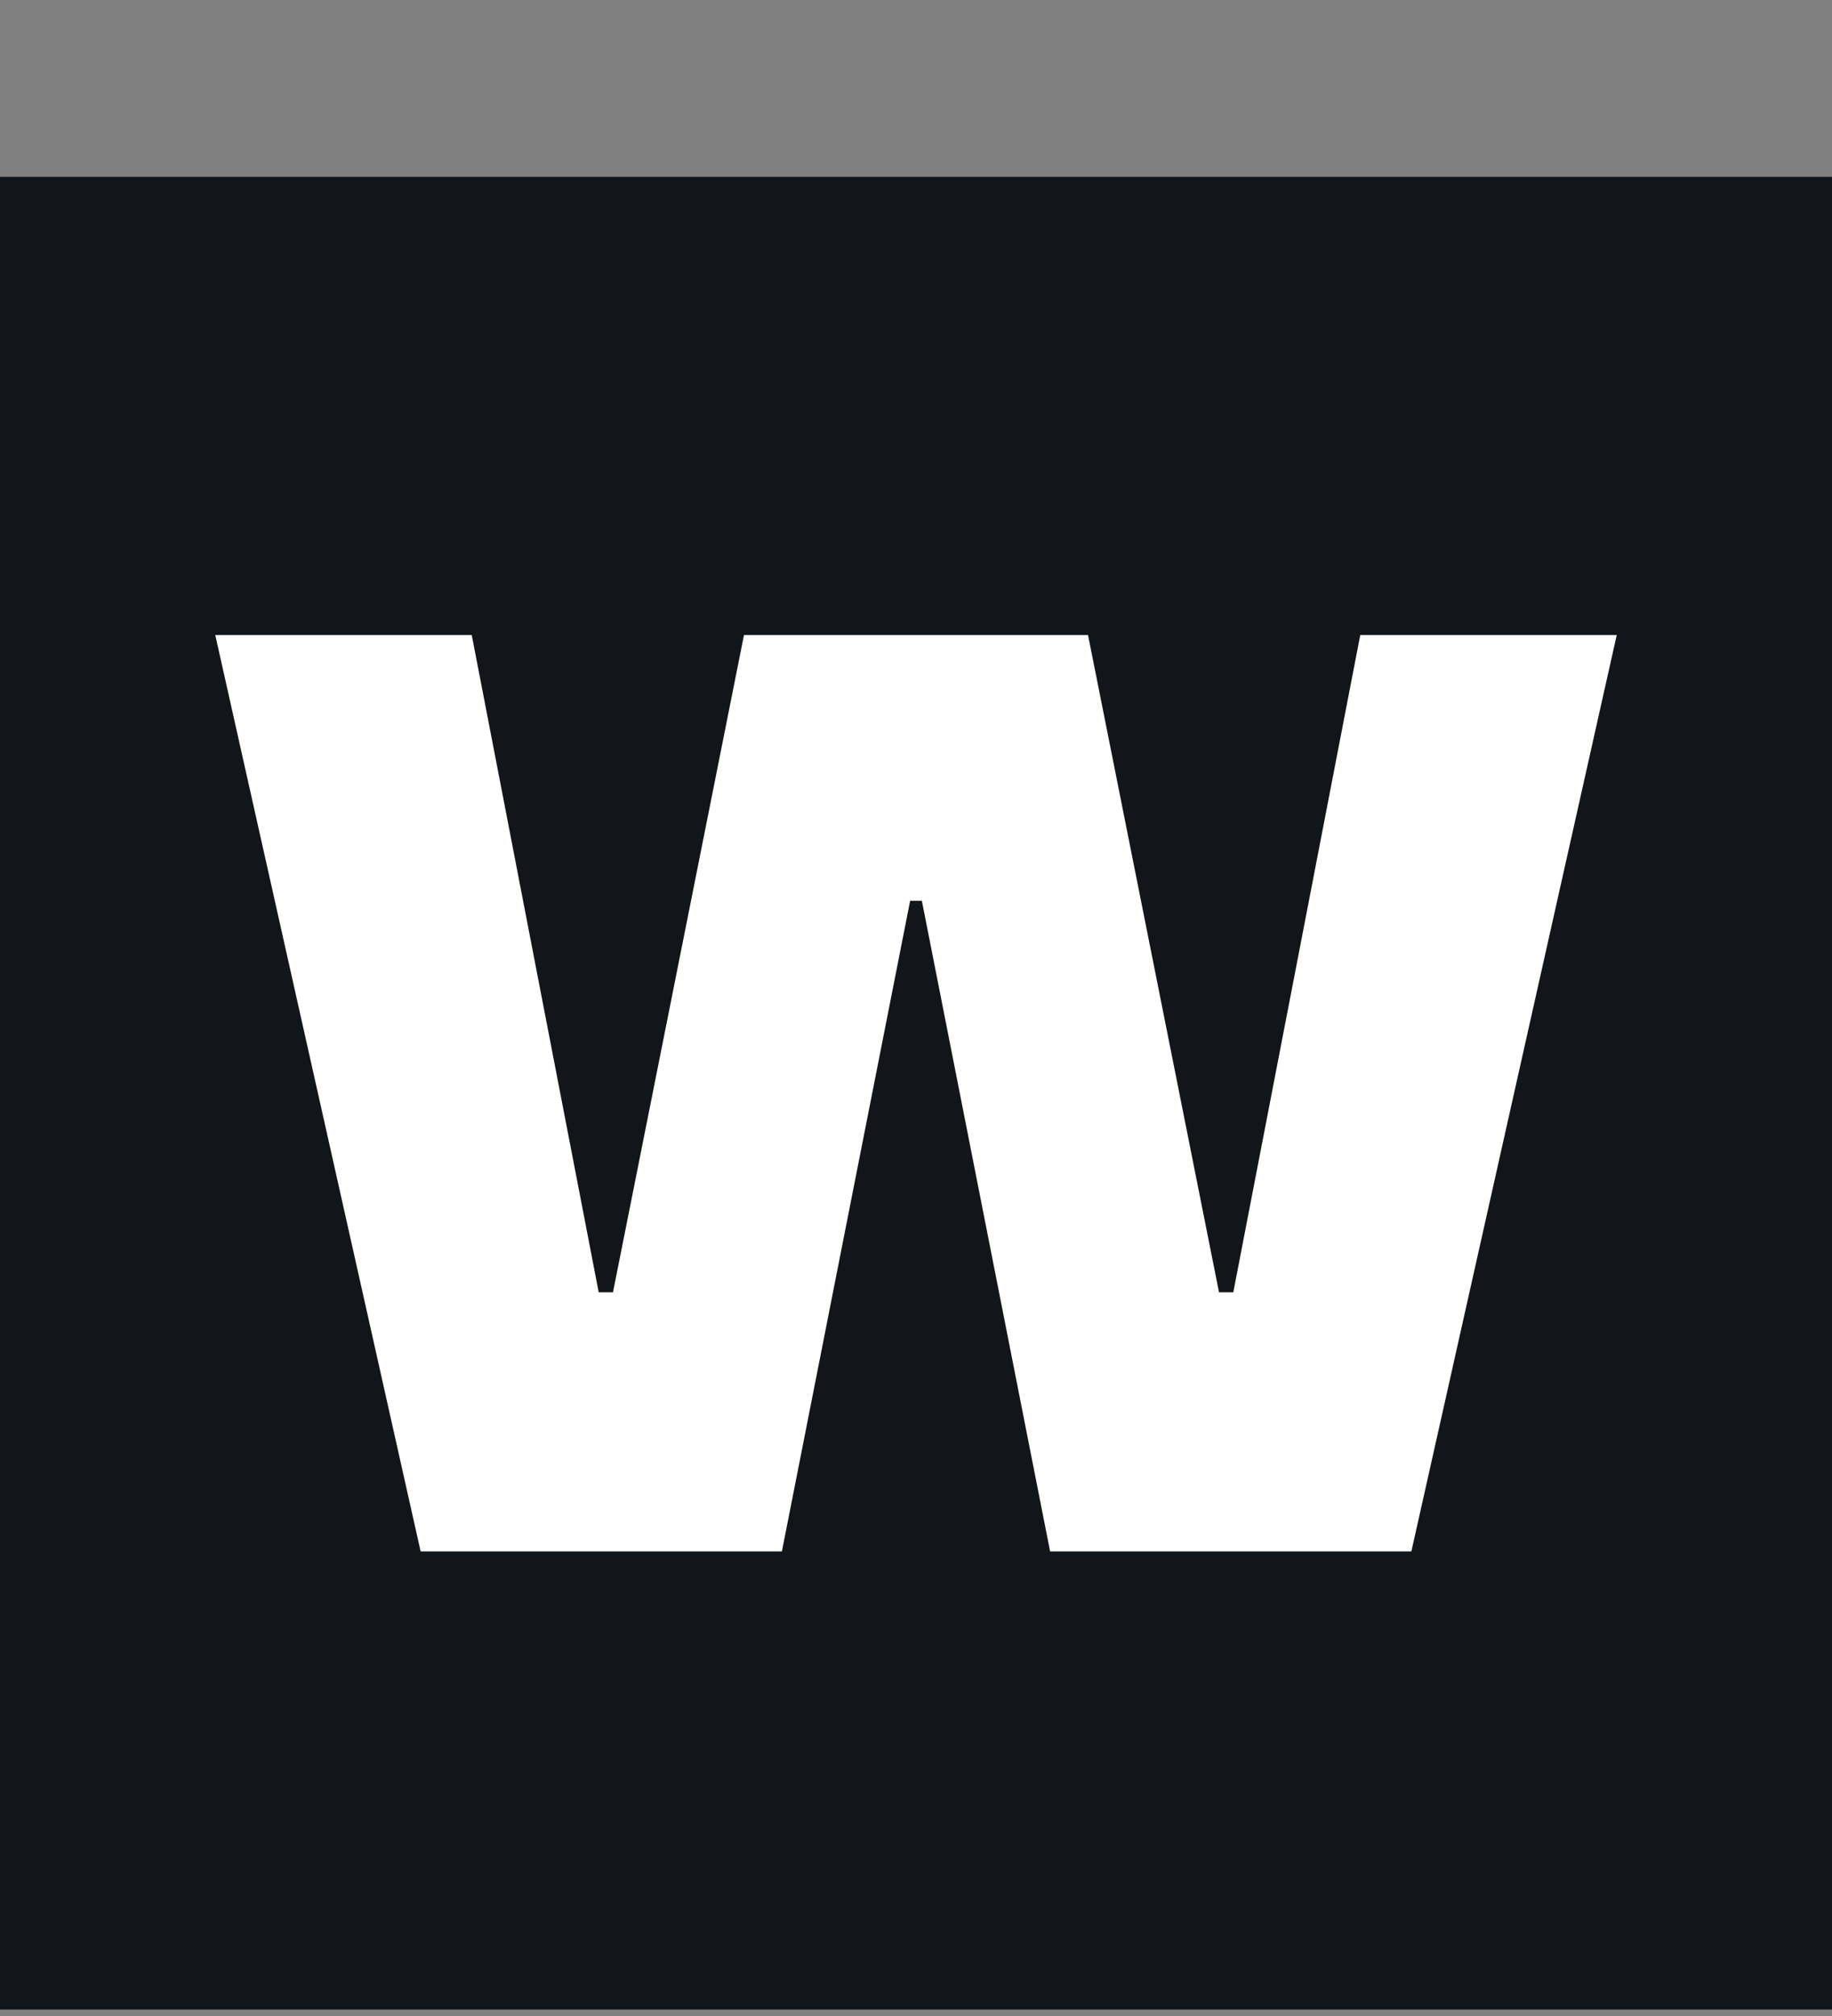
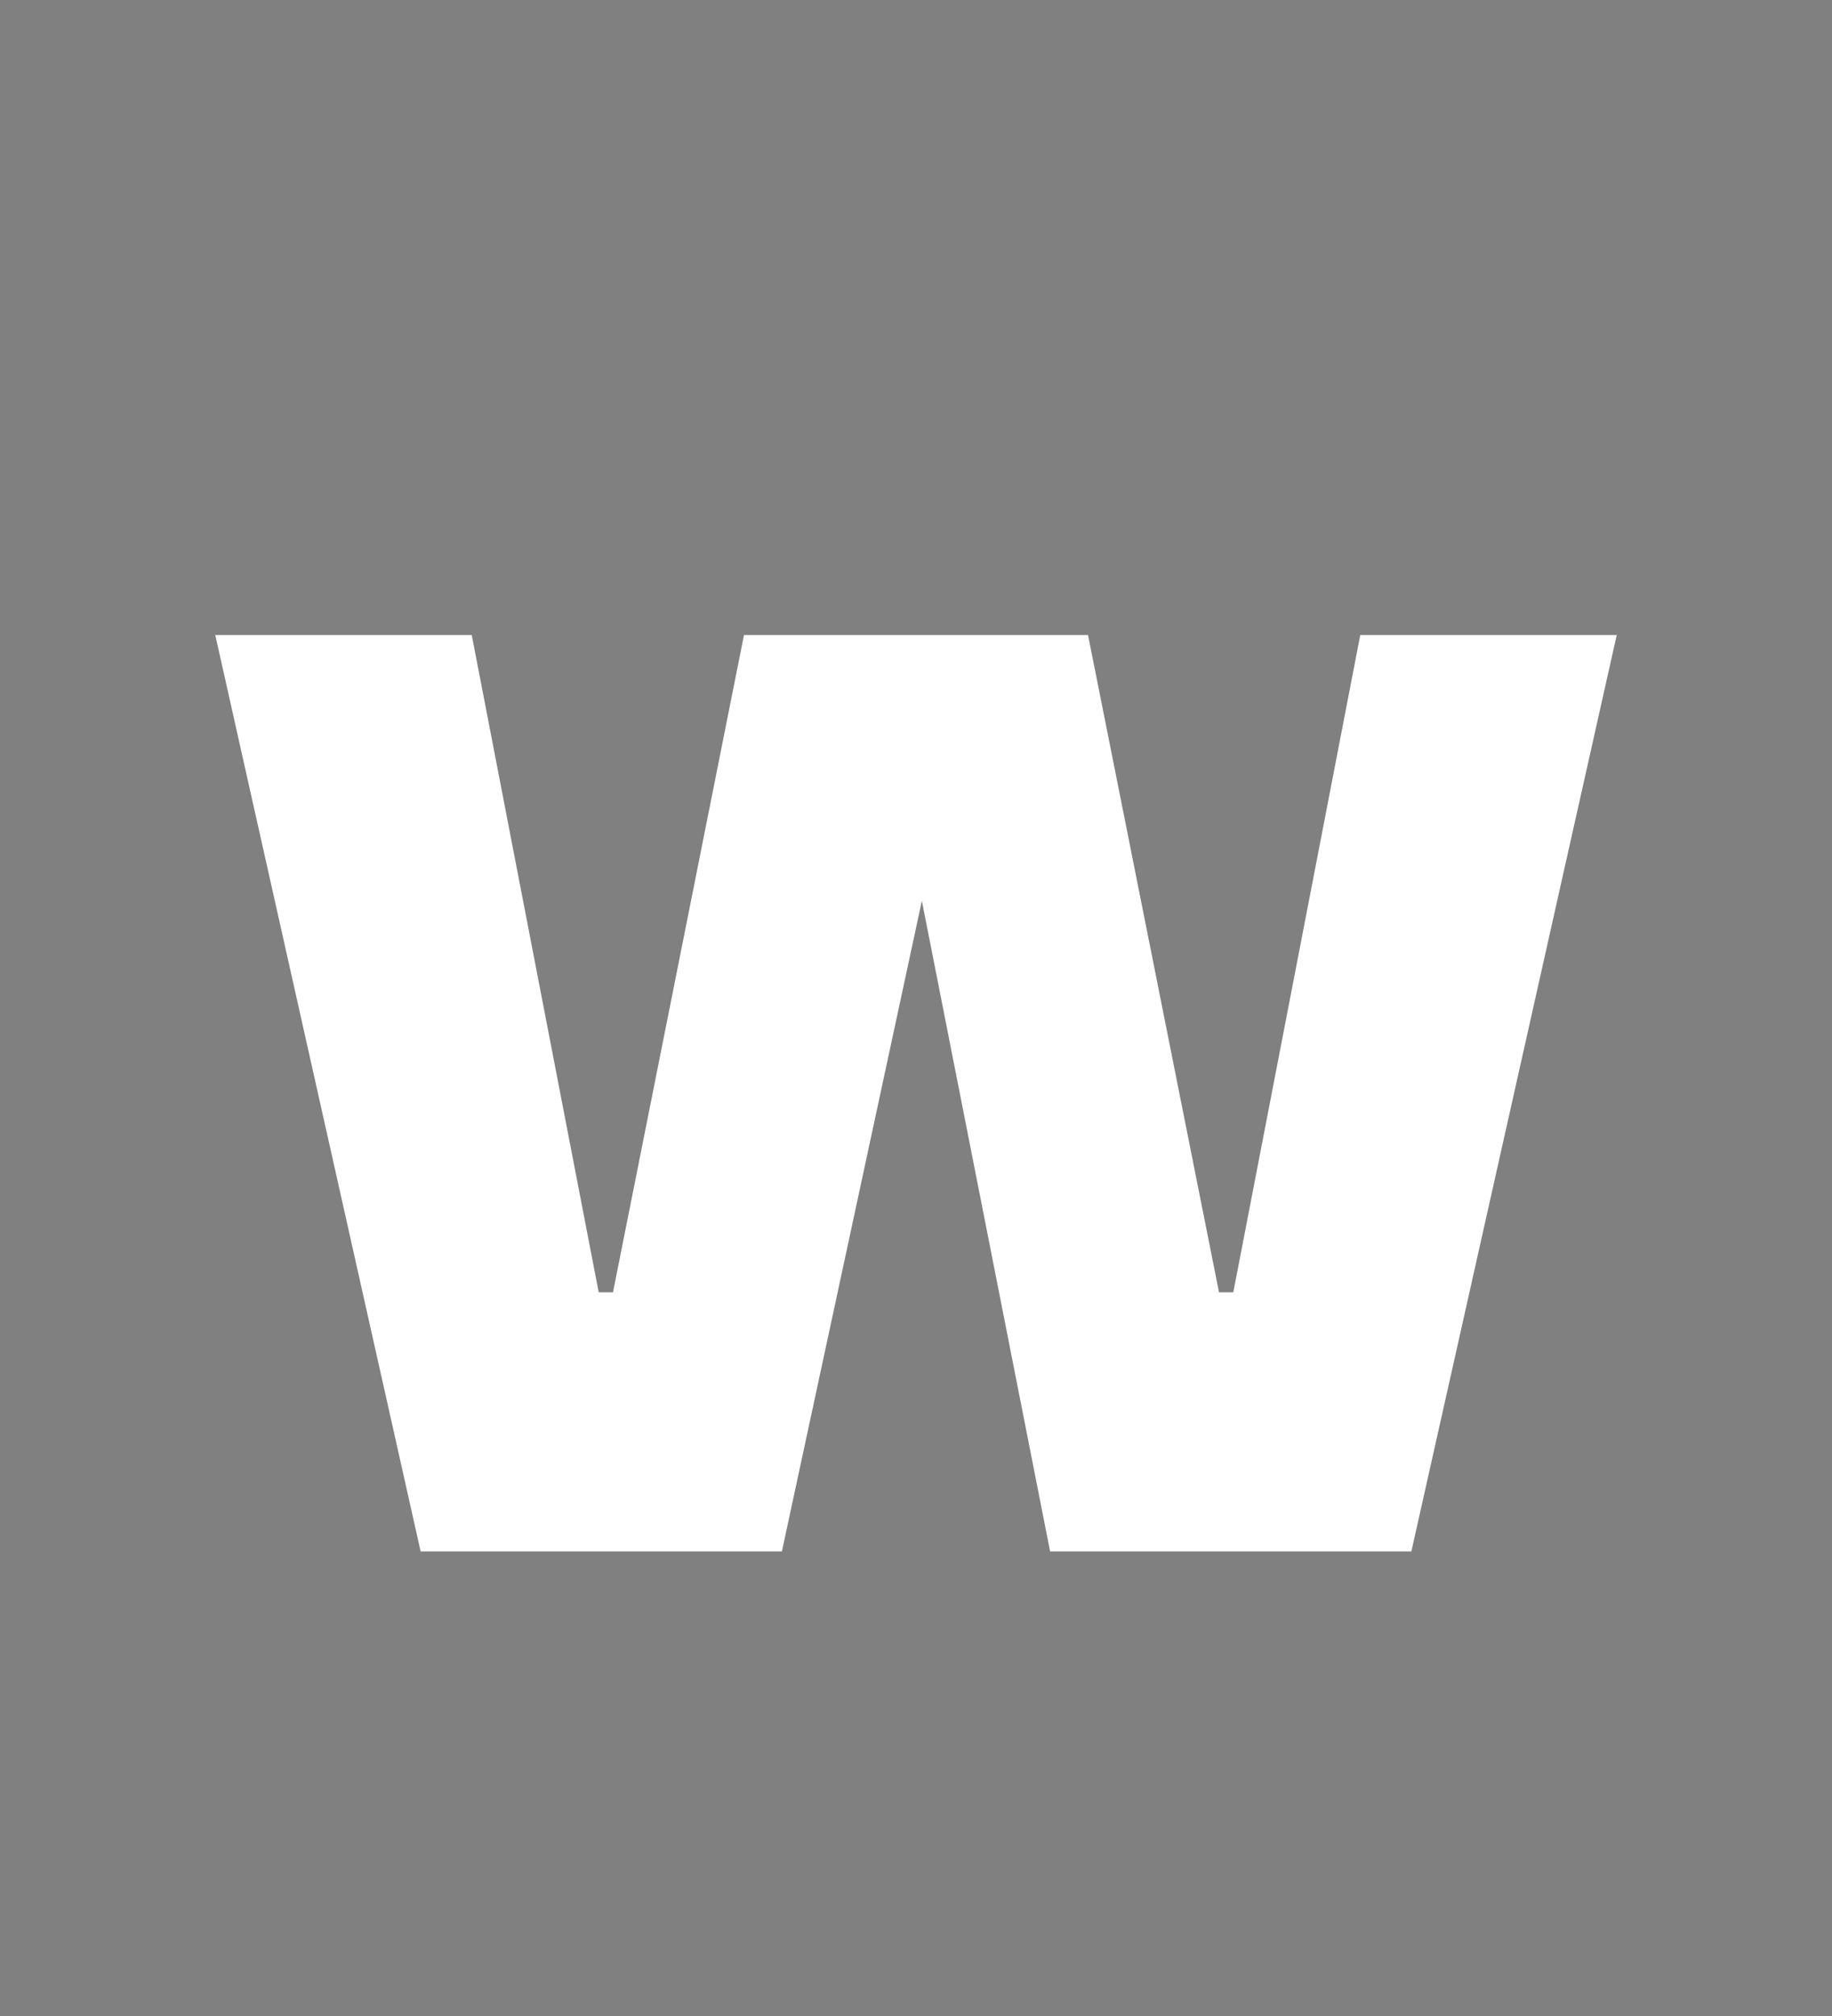
<svg xmlns="http://www.w3.org/2000/svg" width="10" height="11" viewBox="0 0 10 11" fill="none">
  <rect x="0" y="0" width="10" height="11" fill="#808080" stroke="none" />
-   <rect width="10" height="10" transform="translate(0 0.965)" fill="#12161A" />
-   <path d="M1.175 3.465H2.575L3.268 7.051H3.346L4.061 3.465H5.939L6.654 7.051H6.732L7.425 3.465H8.825L7.704 8.465H5.732L5.032 4.915H4.968L4.268 8.465H2.296L1.175 3.465Z" fill="white" />
+   <path d="M1.175 3.465H2.575L3.268 7.051H3.346L4.061 3.465H5.939L6.654 7.051H6.732L7.425 3.465H8.825L7.704 8.465H5.732L5.032 4.915L4.268 8.465H2.296L1.175 3.465Z" fill="white" />
</svg>